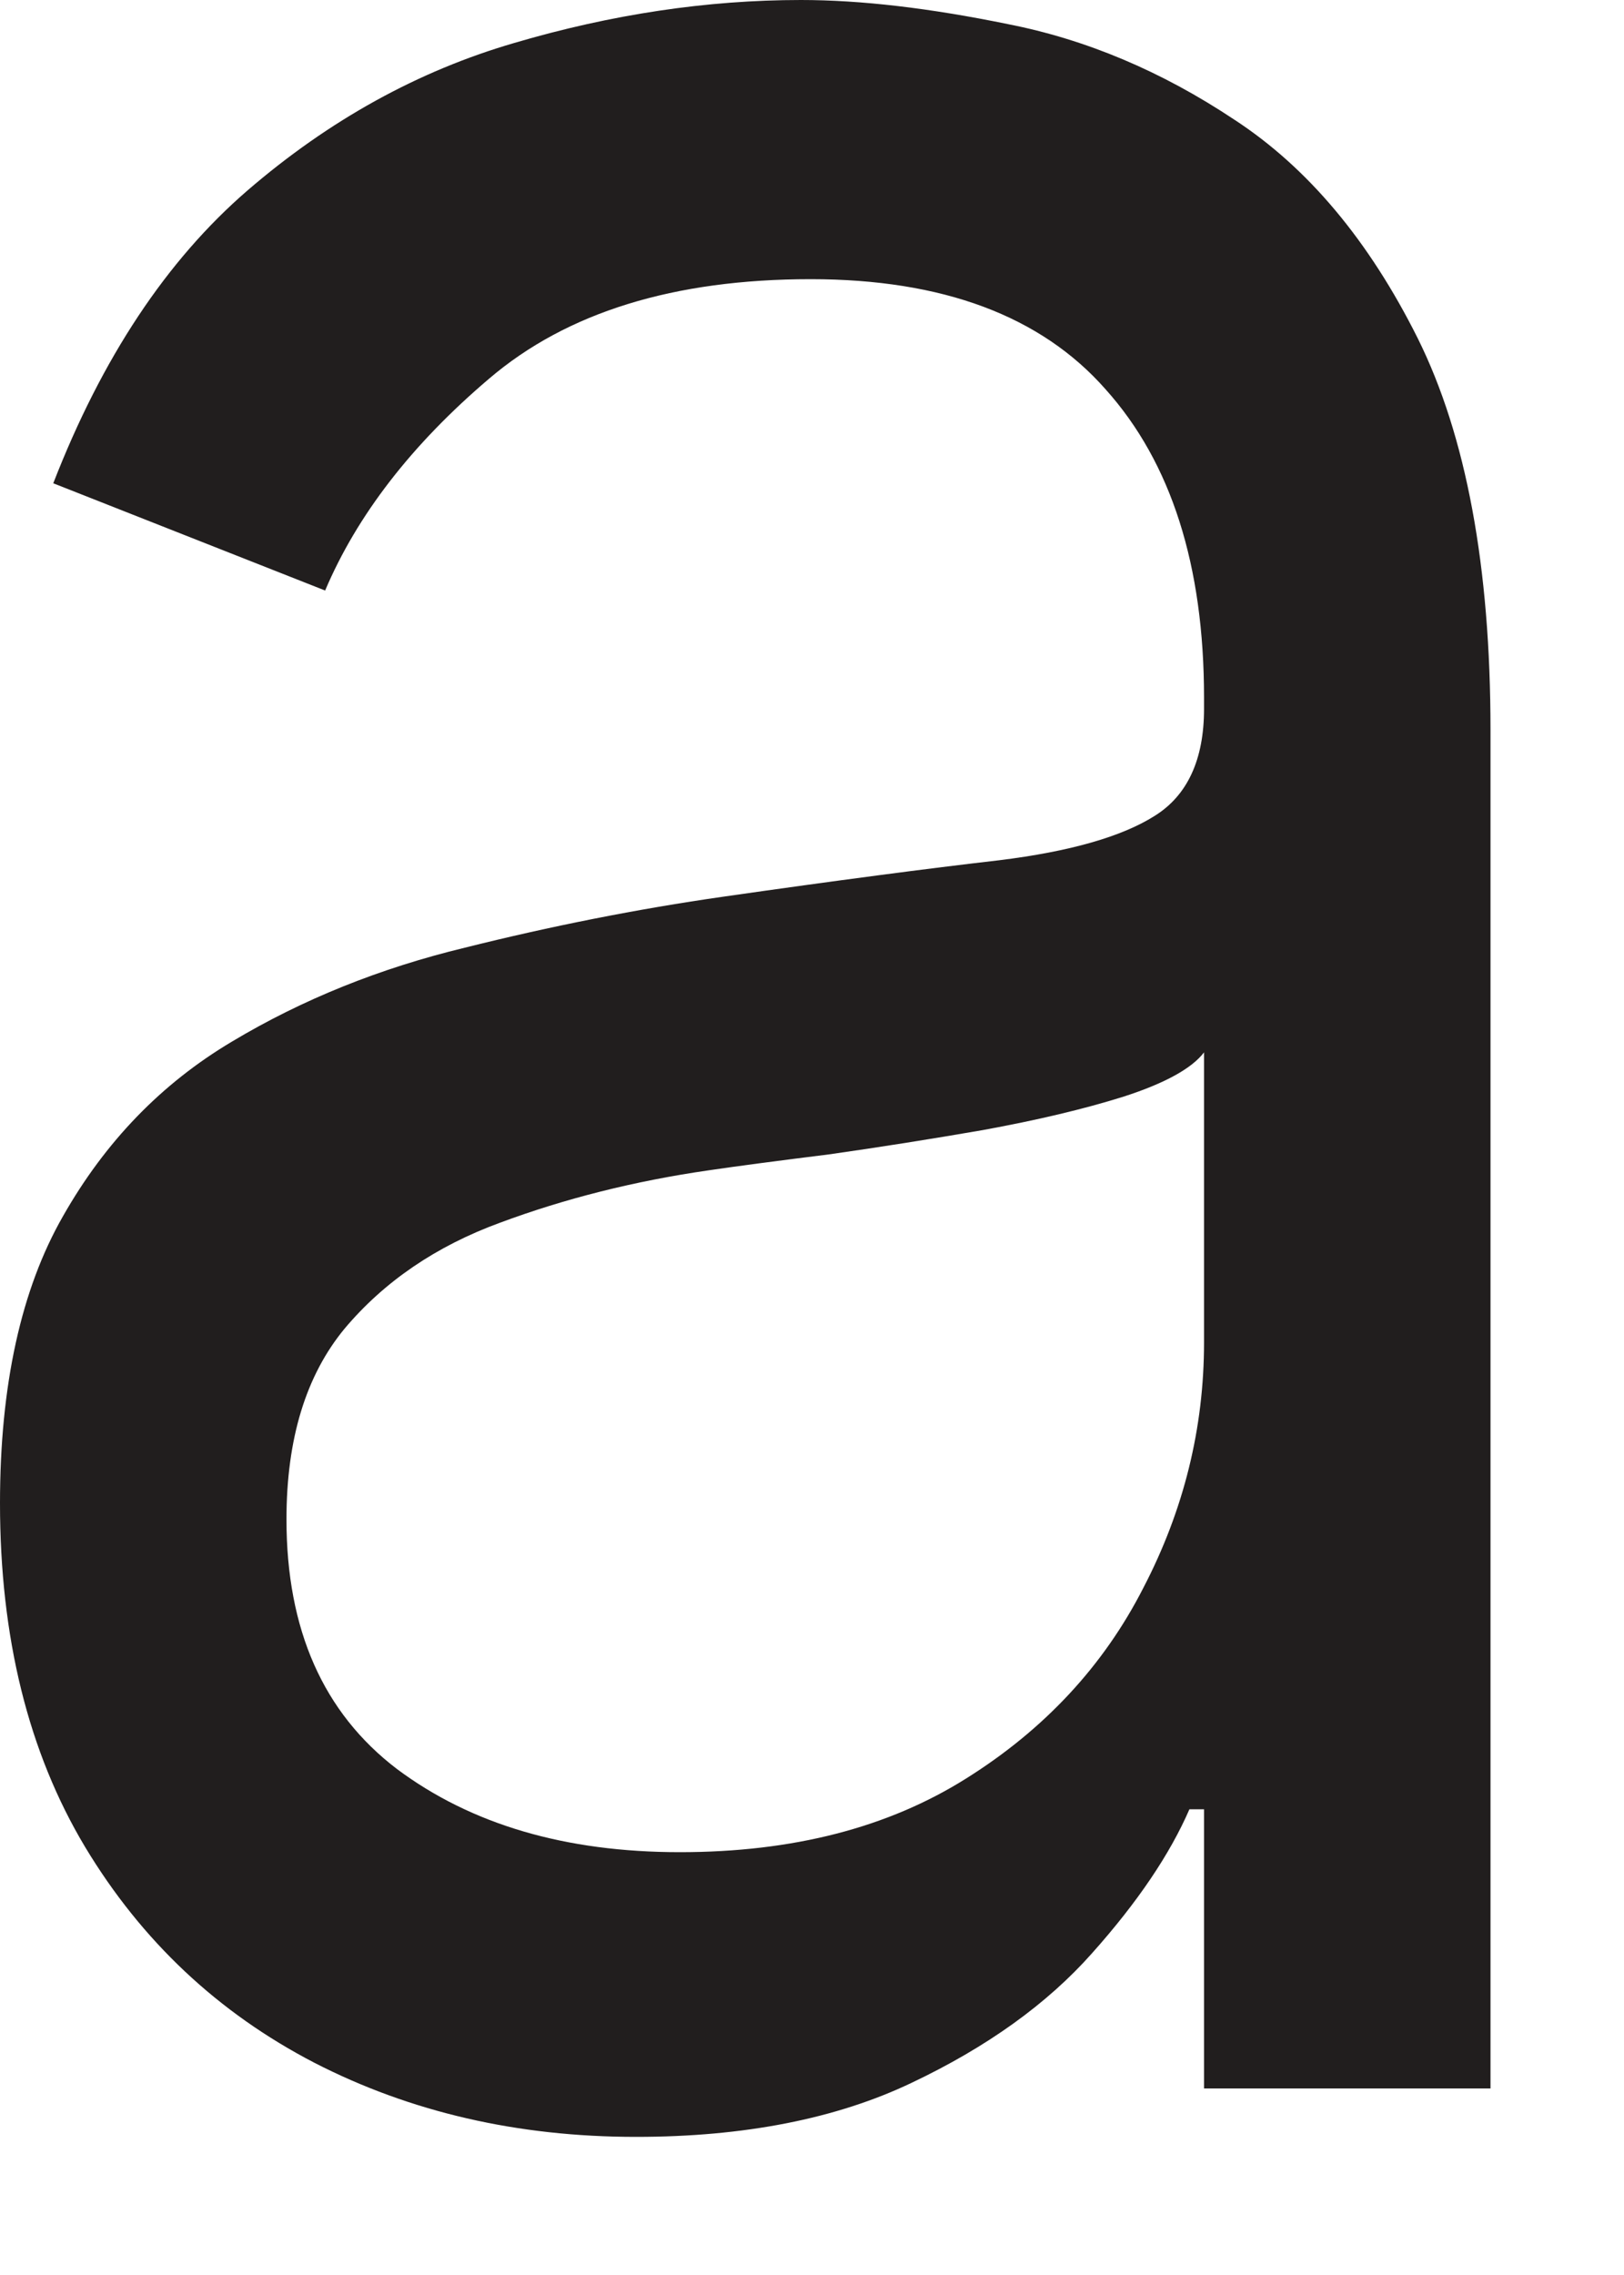
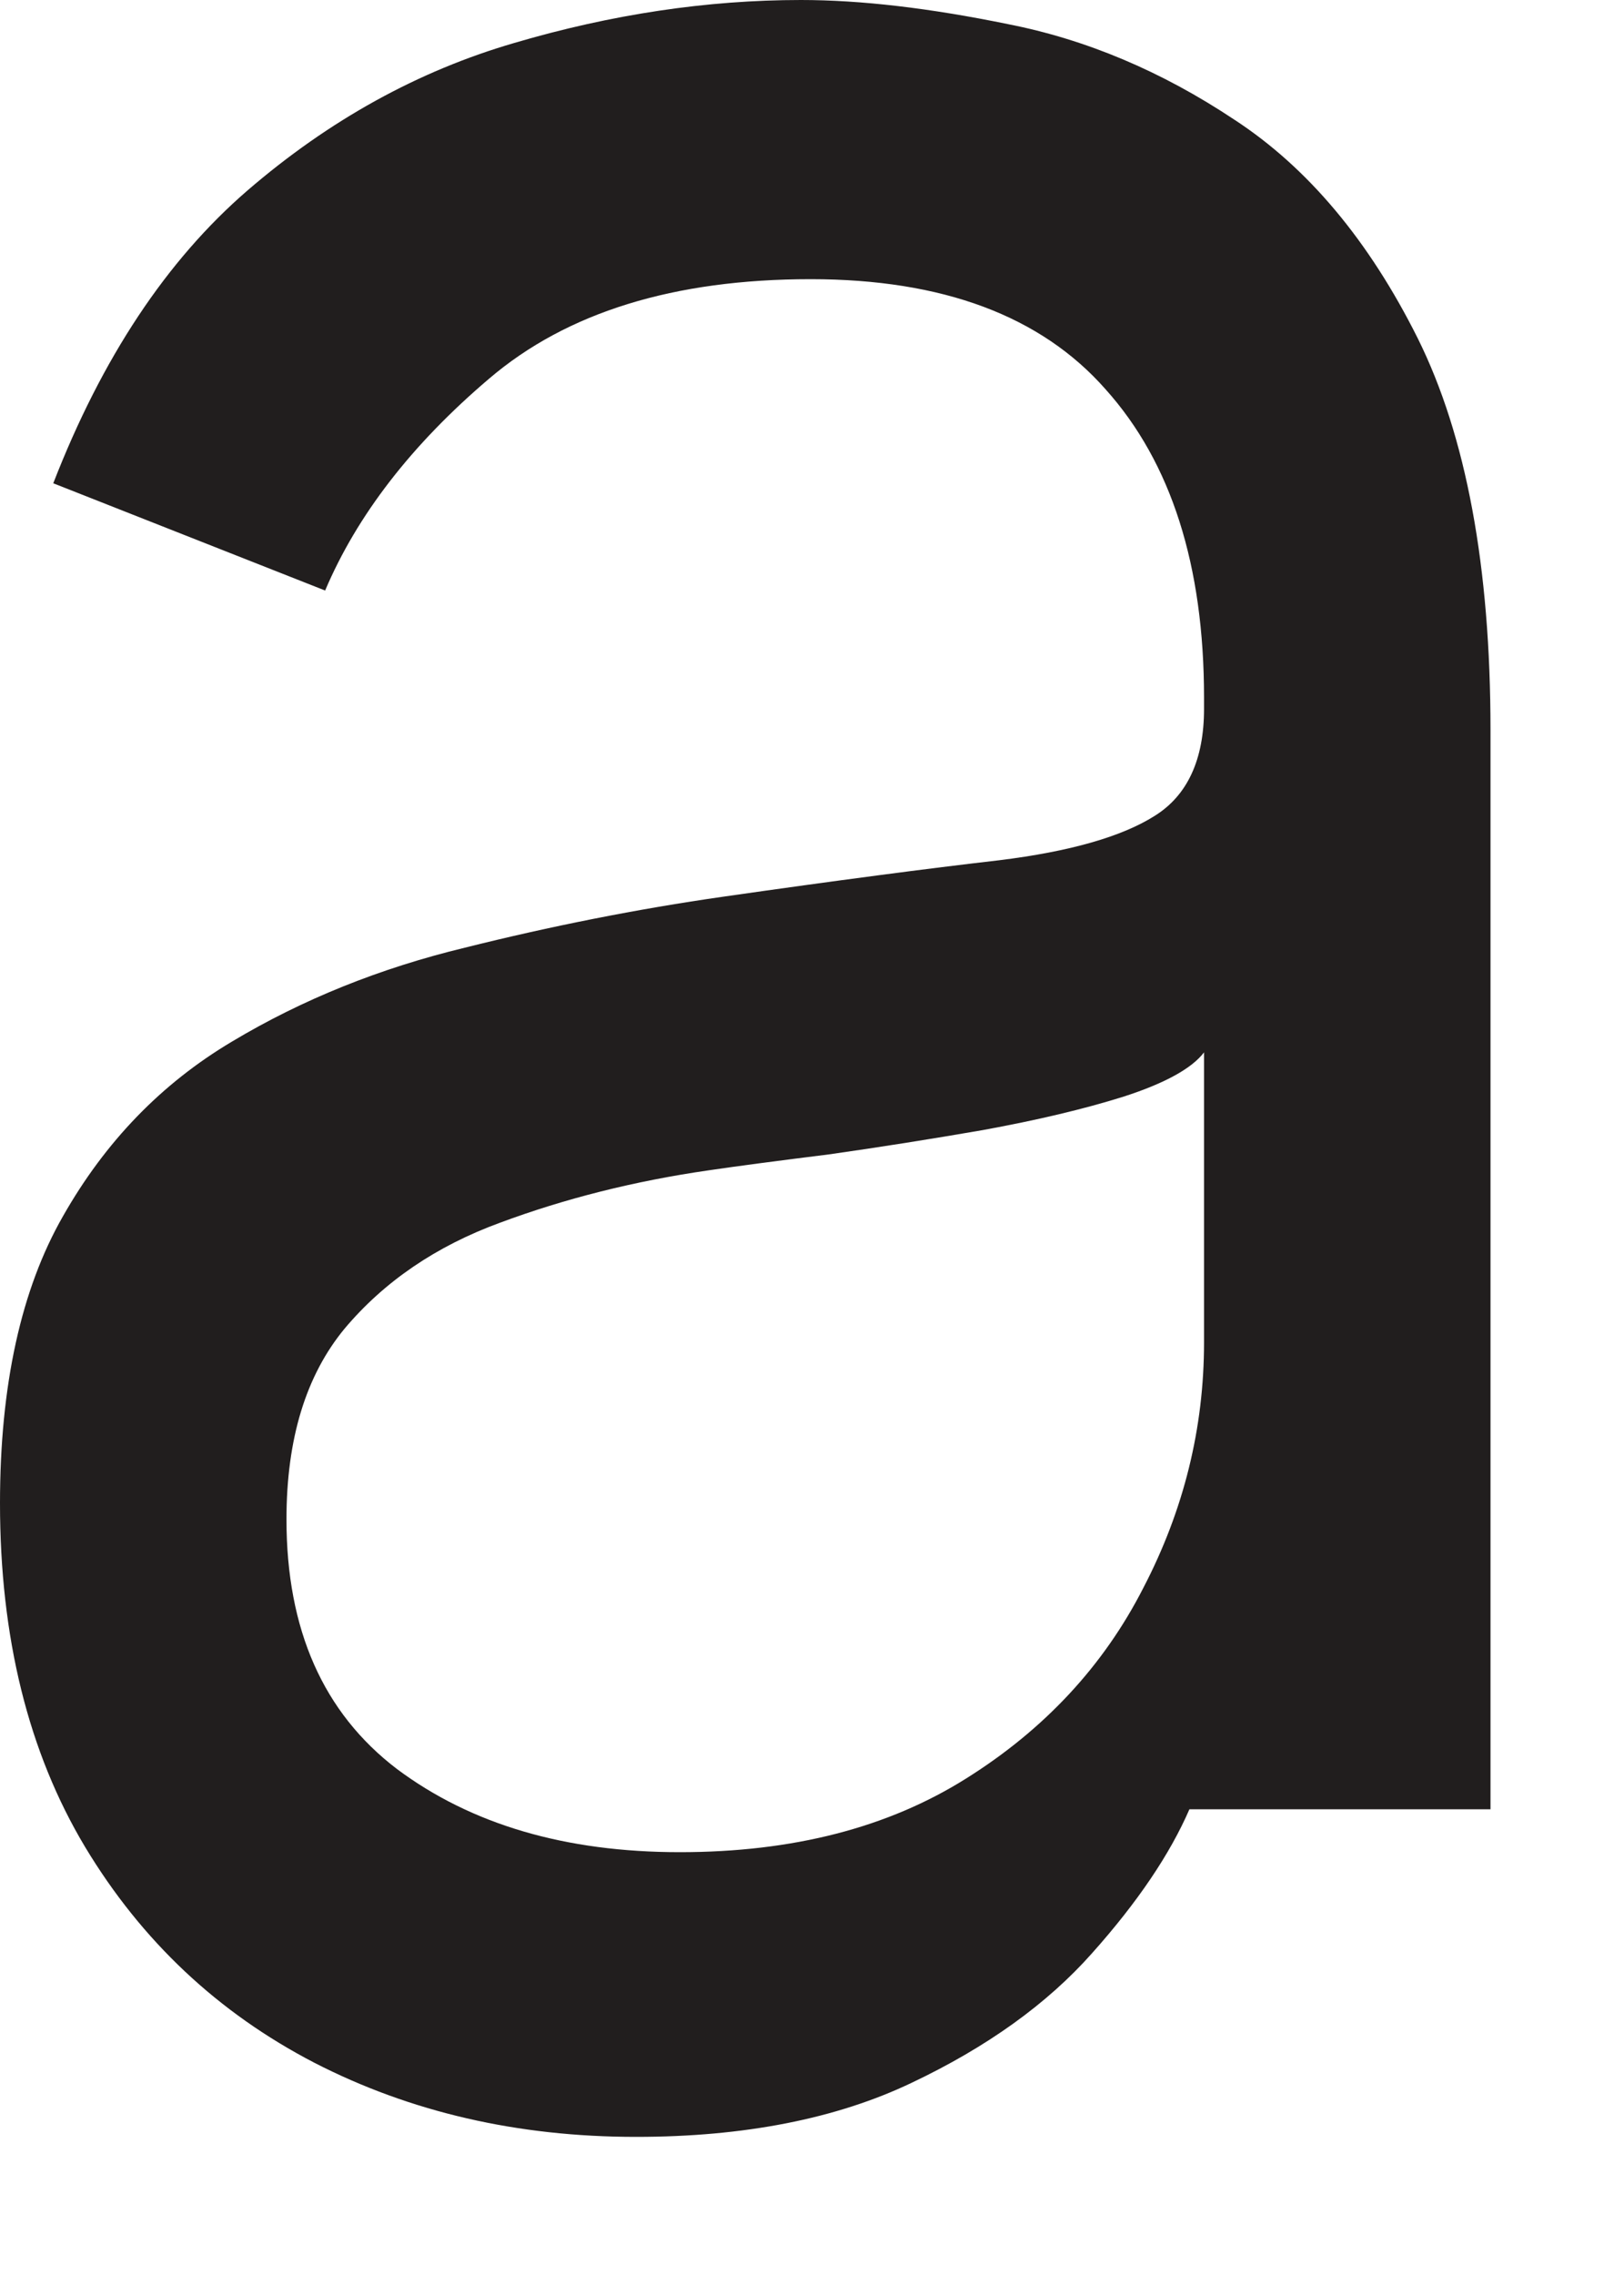
<svg xmlns="http://www.w3.org/2000/svg" fill="none" height="100%" overflow="visible" preserveAspectRatio="none" style="display: block;" viewBox="0 0 5 7" width="100%">
-   <path d="M1.958 6.575C1.594 6.575 1.264 6.499 0.968 6.347C0.671 6.193 0.436 5.972 0.262 5.683C0.087 5.391 0 5.038 0 4.625C0 4.262 0.065 3.967 0.194 3.742C0.324 3.513 0.497 3.334 0.714 3.205C0.931 3.075 1.17 2.979 1.431 2.916C1.695 2.85 1.961 2.797 2.227 2.759C2.576 2.709 2.859 2.672 3.076 2.647C3.295 2.62 3.454 2.574 3.554 2.511C3.656 2.448 3.707 2.337 3.707 2.181V2.147C3.707 1.74 3.606 1.423 3.404 1.198C3.205 0.972 2.902 0.859 2.496 0.859C2.075 0.859 1.745 0.961 1.506 1.165C1.267 1.368 1.099 1.586 1.001 1.817L0.164 1.487C0.314 1.101 0.513 0.801 0.762 0.586C1.014 0.369 1.288 0.218 1.584 0.132C1.883 0.044 2.177 0 2.466 0C2.651 0 2.863 0.025 3.102 0.074C3.343 0.121 3.576 0.219 3.8 0.368C4.027 0.516 4.215 0.741 4.365 1.041C4.514 1.341 4.589 1.743 4.589 2.247V6.426H3.707V5.567H3.662C3.602 5.705 3.503 5.852 3.363 6.009C3.224 6.166 3.038 6.299 2.806 6.409C2.575 6.519 2.292 6.575 1.958 6.575ZM2.093 5.699C2.442 5.699 2.735 5.623 2.975 5.472C3.216 5.321 3.398 5.125 3.52 4.886C3.645 4.646 3.707 4.394 3.707 4.13V3.238C3.67 3.287 3.587 3.333 3.46 3.374C3.336 3.413 3.191 3.447 3.027 3.477C2.865 3.505 2.707 3.53 2.552 3.552C2.4 3.571 2.277 3.587 2.182 3.601C1.953 3.634 1.739 3.688 1.54 3.762C1.343 3.834 1.183 3.943 1.061 4.088C0.942 4.232 0.882 4.427 0.882 4.675C0.882 5.014 0.995 5.27 1.222 5.443C1.451 5.614 1.741 5.699 2.093 5.699Z" fill="#211E1E" id="Vector" />
+   <path d="M1.958 6.575C1.594 6.575 1.264 6.499 0.968 6.347C0.671 6.193 0.436 5.972 0.262 5.683C0.087 5.391 0 5.038 0 4.625C0 4.262 0.065 3.967 0.194 3.742C0.324 3.513 0.497 3.334 0.714 3.205C0.931 3.075 1.17 2.979 1.431 2.916C1.695 2.85 1.961 2.797 2.227 2.759C2.576 2.709 2.859 2.672 3.076 2.647C3.295 2.62 3.454 2.574 3.554 2.511C3.656 2.448 3.707 2.337 3.707 2.181V2.147C3.707 1.74 3.606 1.423 3.404 1.198C3.205 0.972 2.902 0.859 2.496 0.859C2.075 0.859 1.745 0.961 1.506 1.165C1.267 1.368 1.099 1.586 1.001 1.817L0.164 1.487C0.314 1.101 0.513 0.801 0.762 0.586C1.014 0.369 1.288 0.218 1.584 0.132C1.883 0.044 2.177 0 2.466 0C2.651 0 2.863 0.025 3.102 0.074C3.343 0.121 3.576 0.219 3.8 0.368C4.027 0.516 4.215 0.741 4.365 1.041C4.514 1.341 4.589 1.743 4.589 2.247V6.426V5.567H3.662C3.602 5.705 3.503 5.852 3.363 6.009C3.224 6.166 3.038 6.299 2.806 6.409C2.575 6.519 2.292 6.575 1.958 6.575ZM2.093 5.699C2.442 5.699 2.735 5.623 2.975 5.472C3.216 5.321 3.398 5.125 3.52 4.886C3.645 4.646 3.707 4.394 3.707 4.13V3.238C3.67 3.287 3.587 3.333 3.46 3.374C3.336 3.413 3.191 3.447 3.027 3.477C2.865 3.505 2.707 3.53 2.552 3.552C2.4 3.571 2.277 3.587 2.182 3.601C1.953 3.634 1.739 3.688 1.54 3.762C1.343 3.834 1.183 3.943 1.061 4.088C0.942 4.232 0.882 4.427 0.882 4.675C0.882 5.014 0.995 5.27 1.222 5.443C1.451 5.614 1.741 5.699 2.093 5.699Z" fill="#211E1E" id="Vector" />
</svg>